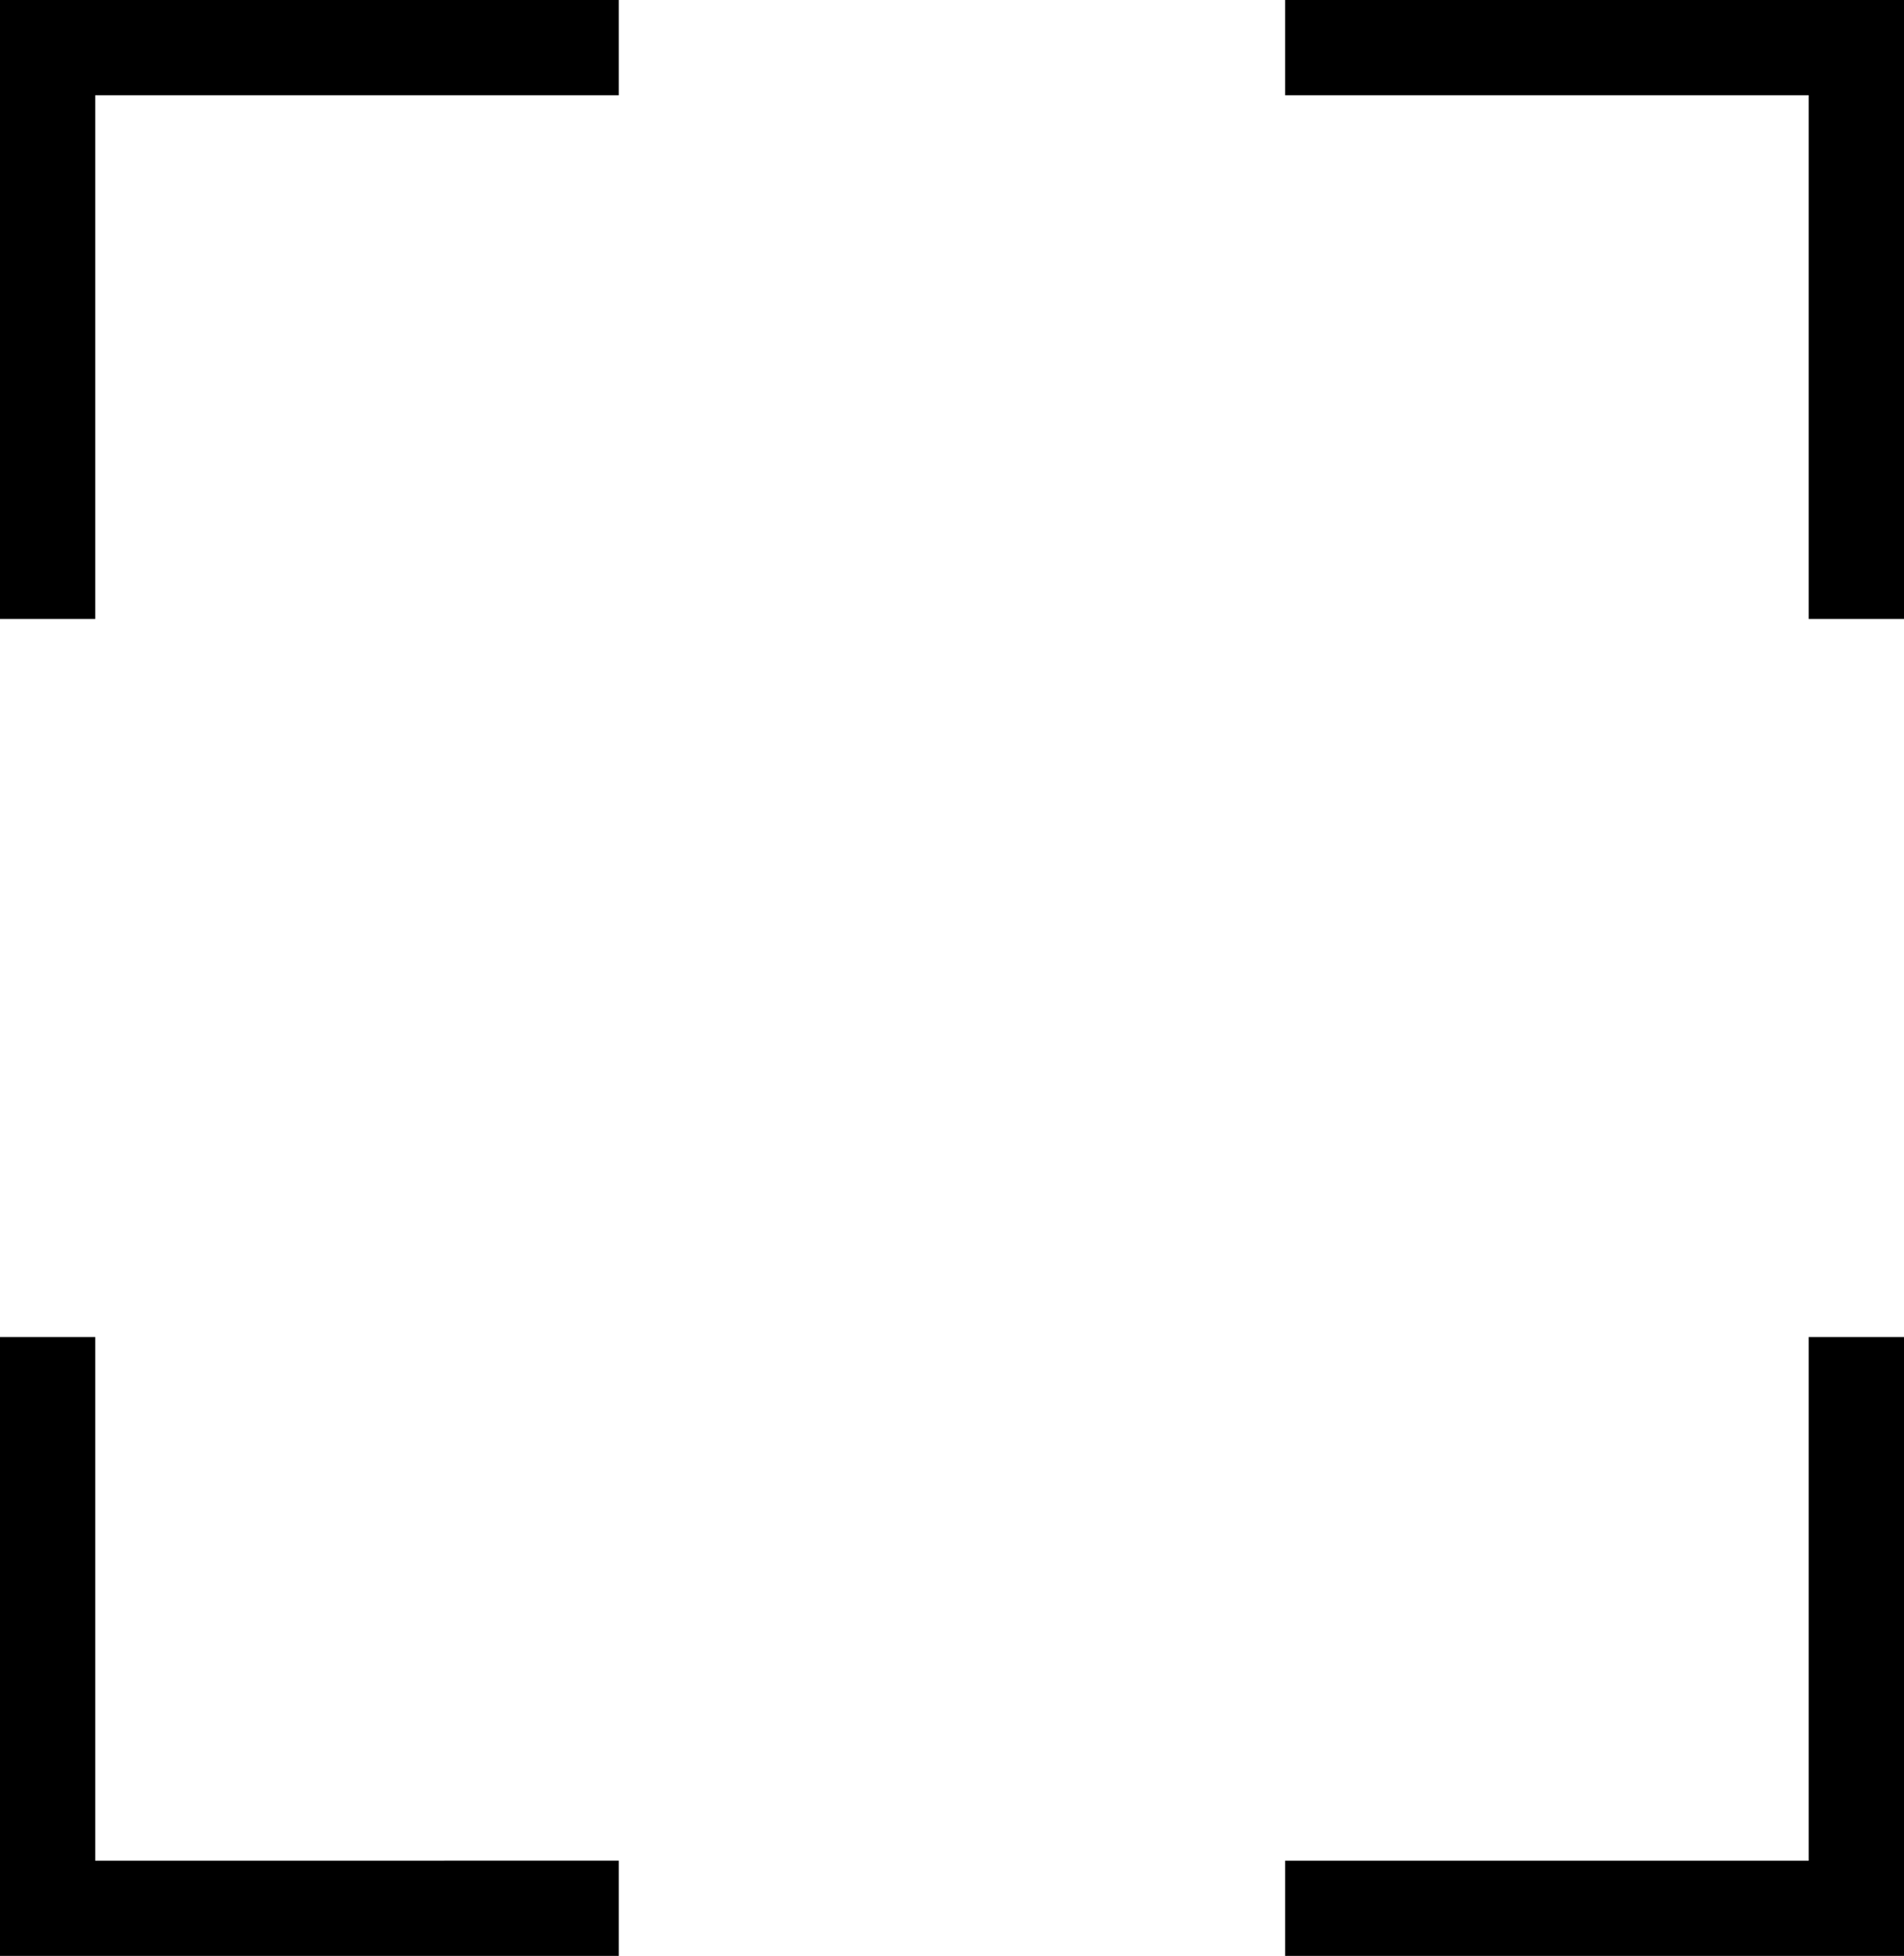
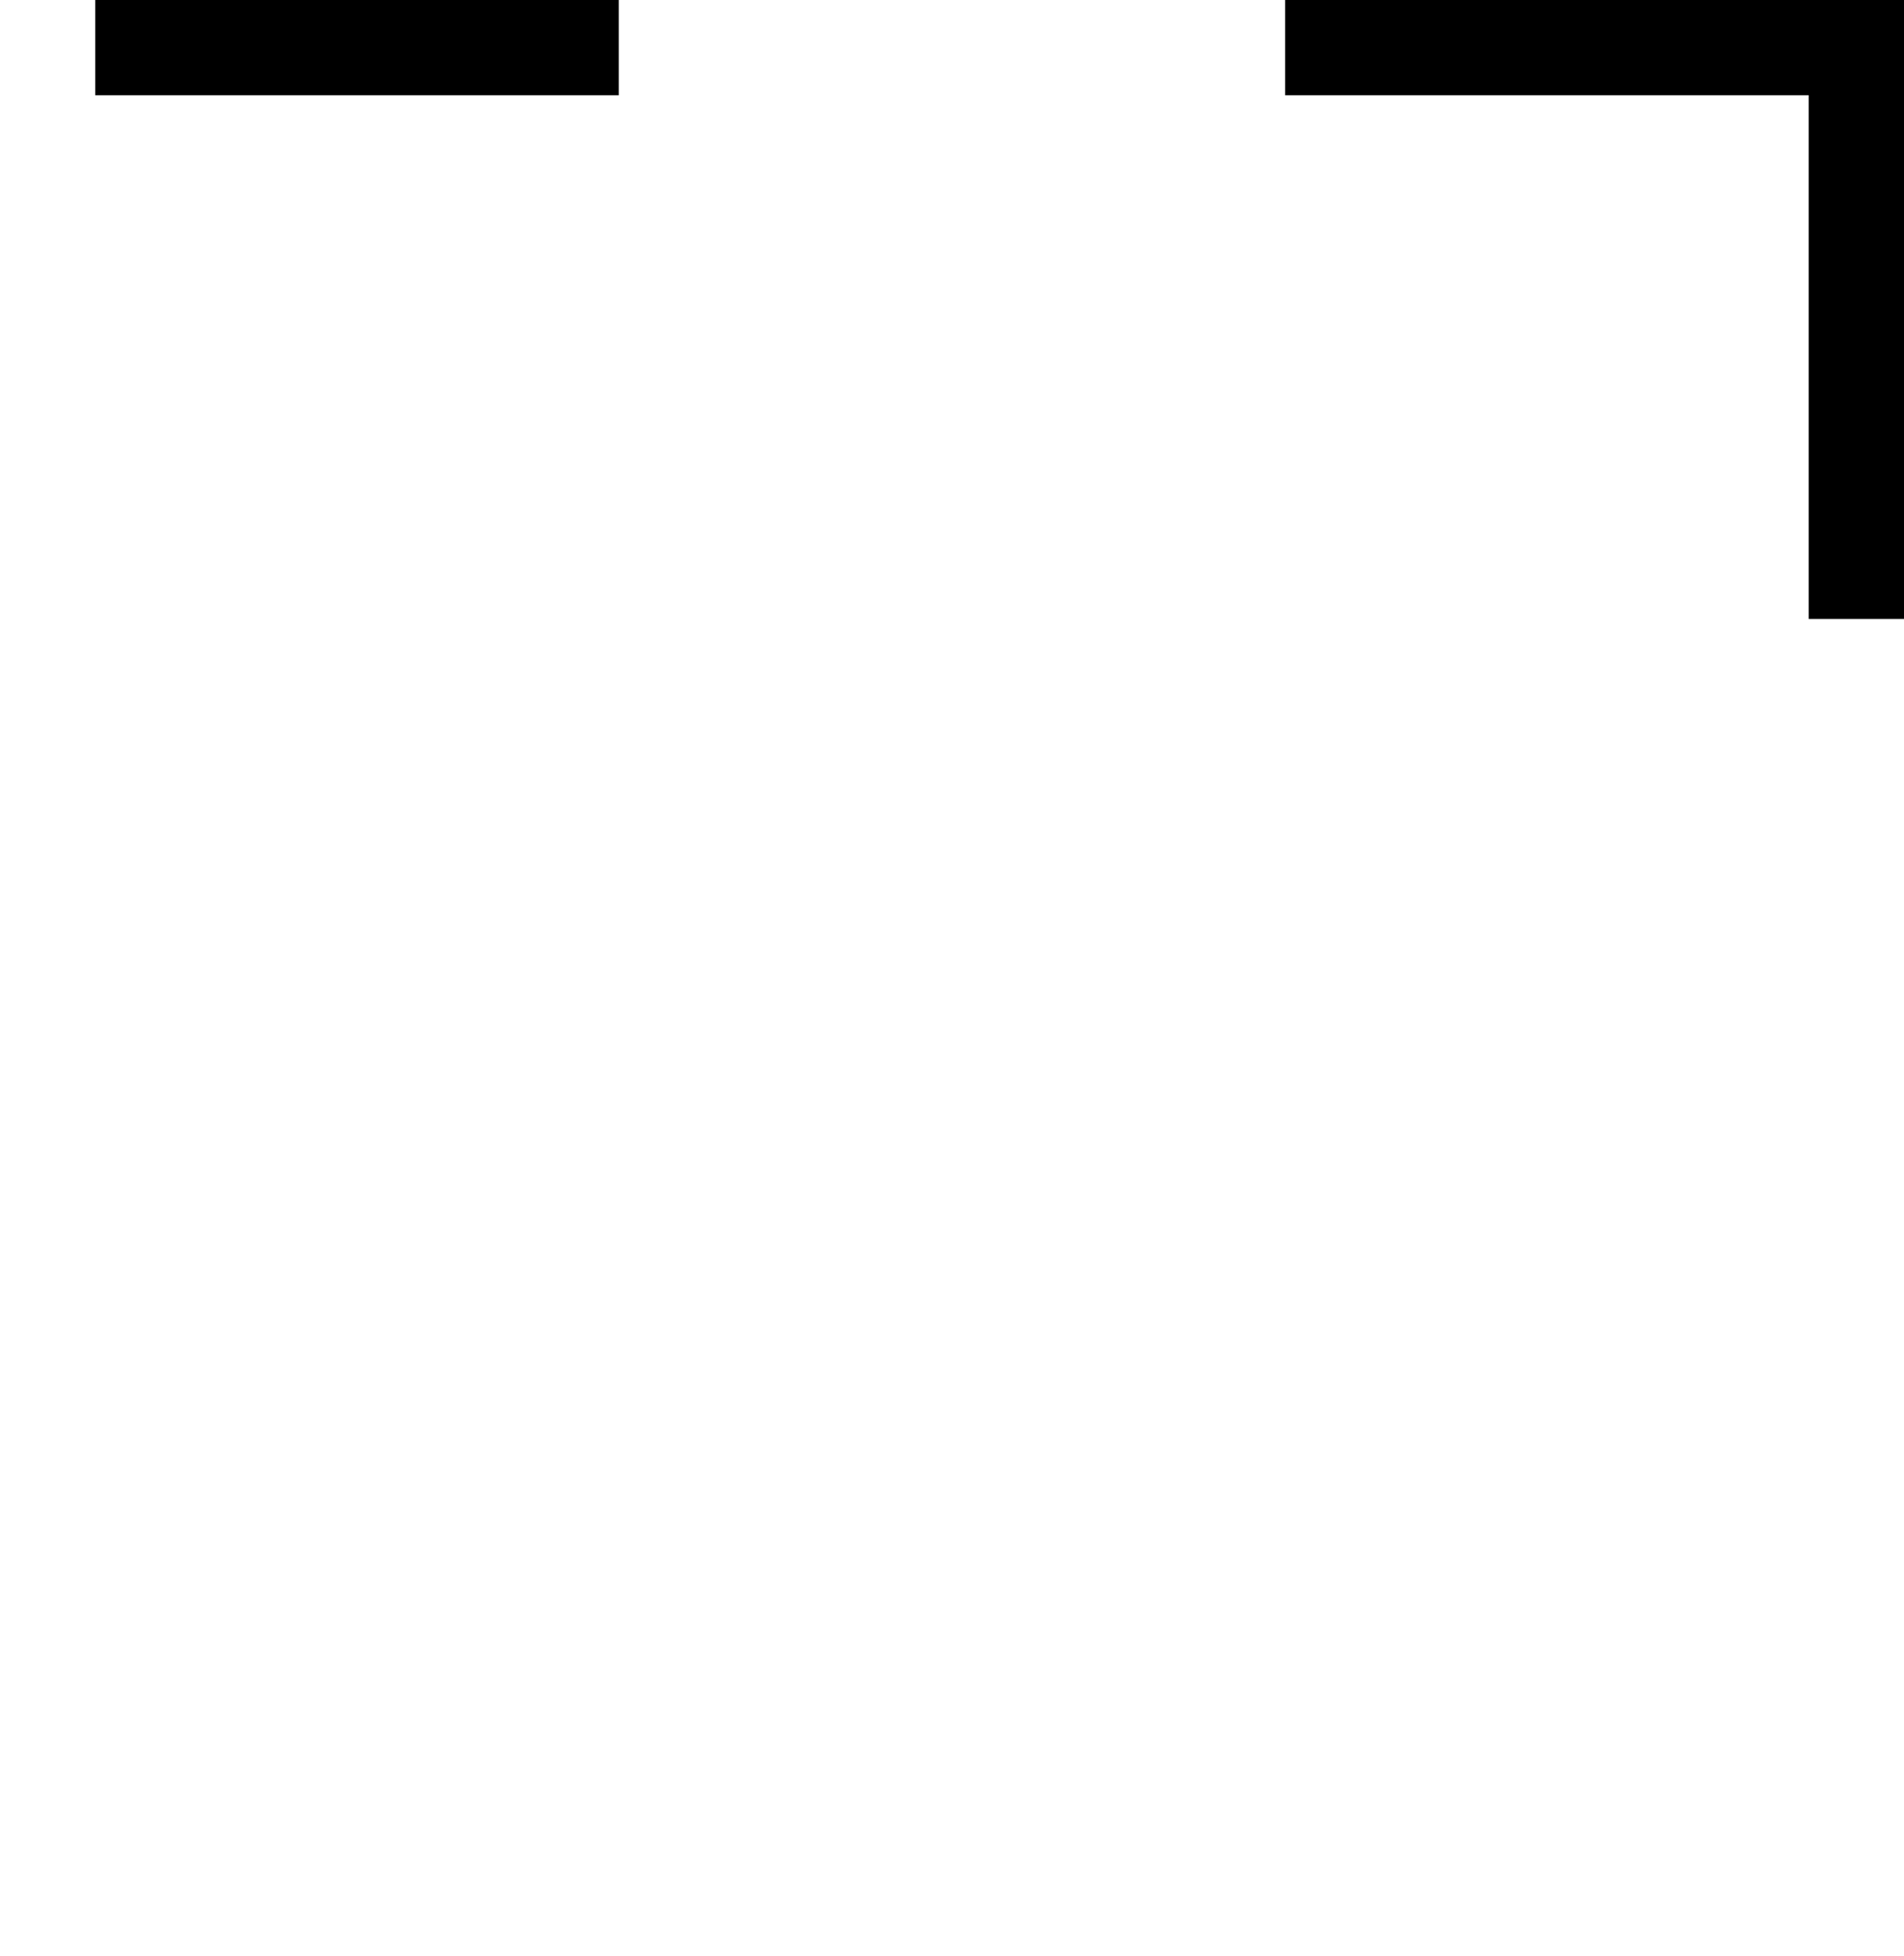
<svg xmlns="http://www.w3.org/2000/svg" width="22.391" height="23" viewBox="0 0 22.391 23">
  <g id="Group_75756" data-name="Group 75756" transform="translate(0 0)">
-     <path id="Path_50457" data-name="Path 50457" d="M0,0V7.278H1.12V1.12H7.277V0Z" />
-     <path id="Path_50458" data-name="Path 50458" d="M0,16.5v7.277H7.277v-1.12H1.12V16.5Z" transform="translate(0 -0.778)" />
-     <path id="Path_50459" data-name="Path 50459" d="M22.657,16.5v6.157H16.5v1.12h7.278V16.5Z" transform="translate(-1.387 -0.778)" />
+     <path id="Path_50457" data-name="Path 50457" d="M0,0H1.12V1.12H7.277V0Z" />
    <path id="Path_50460" data-name="Path 50460" d="M16.5,0V1.12h6.157V7.278h1.121V0Z" transform="translate(-1.387)" />
  </g>
</svg>